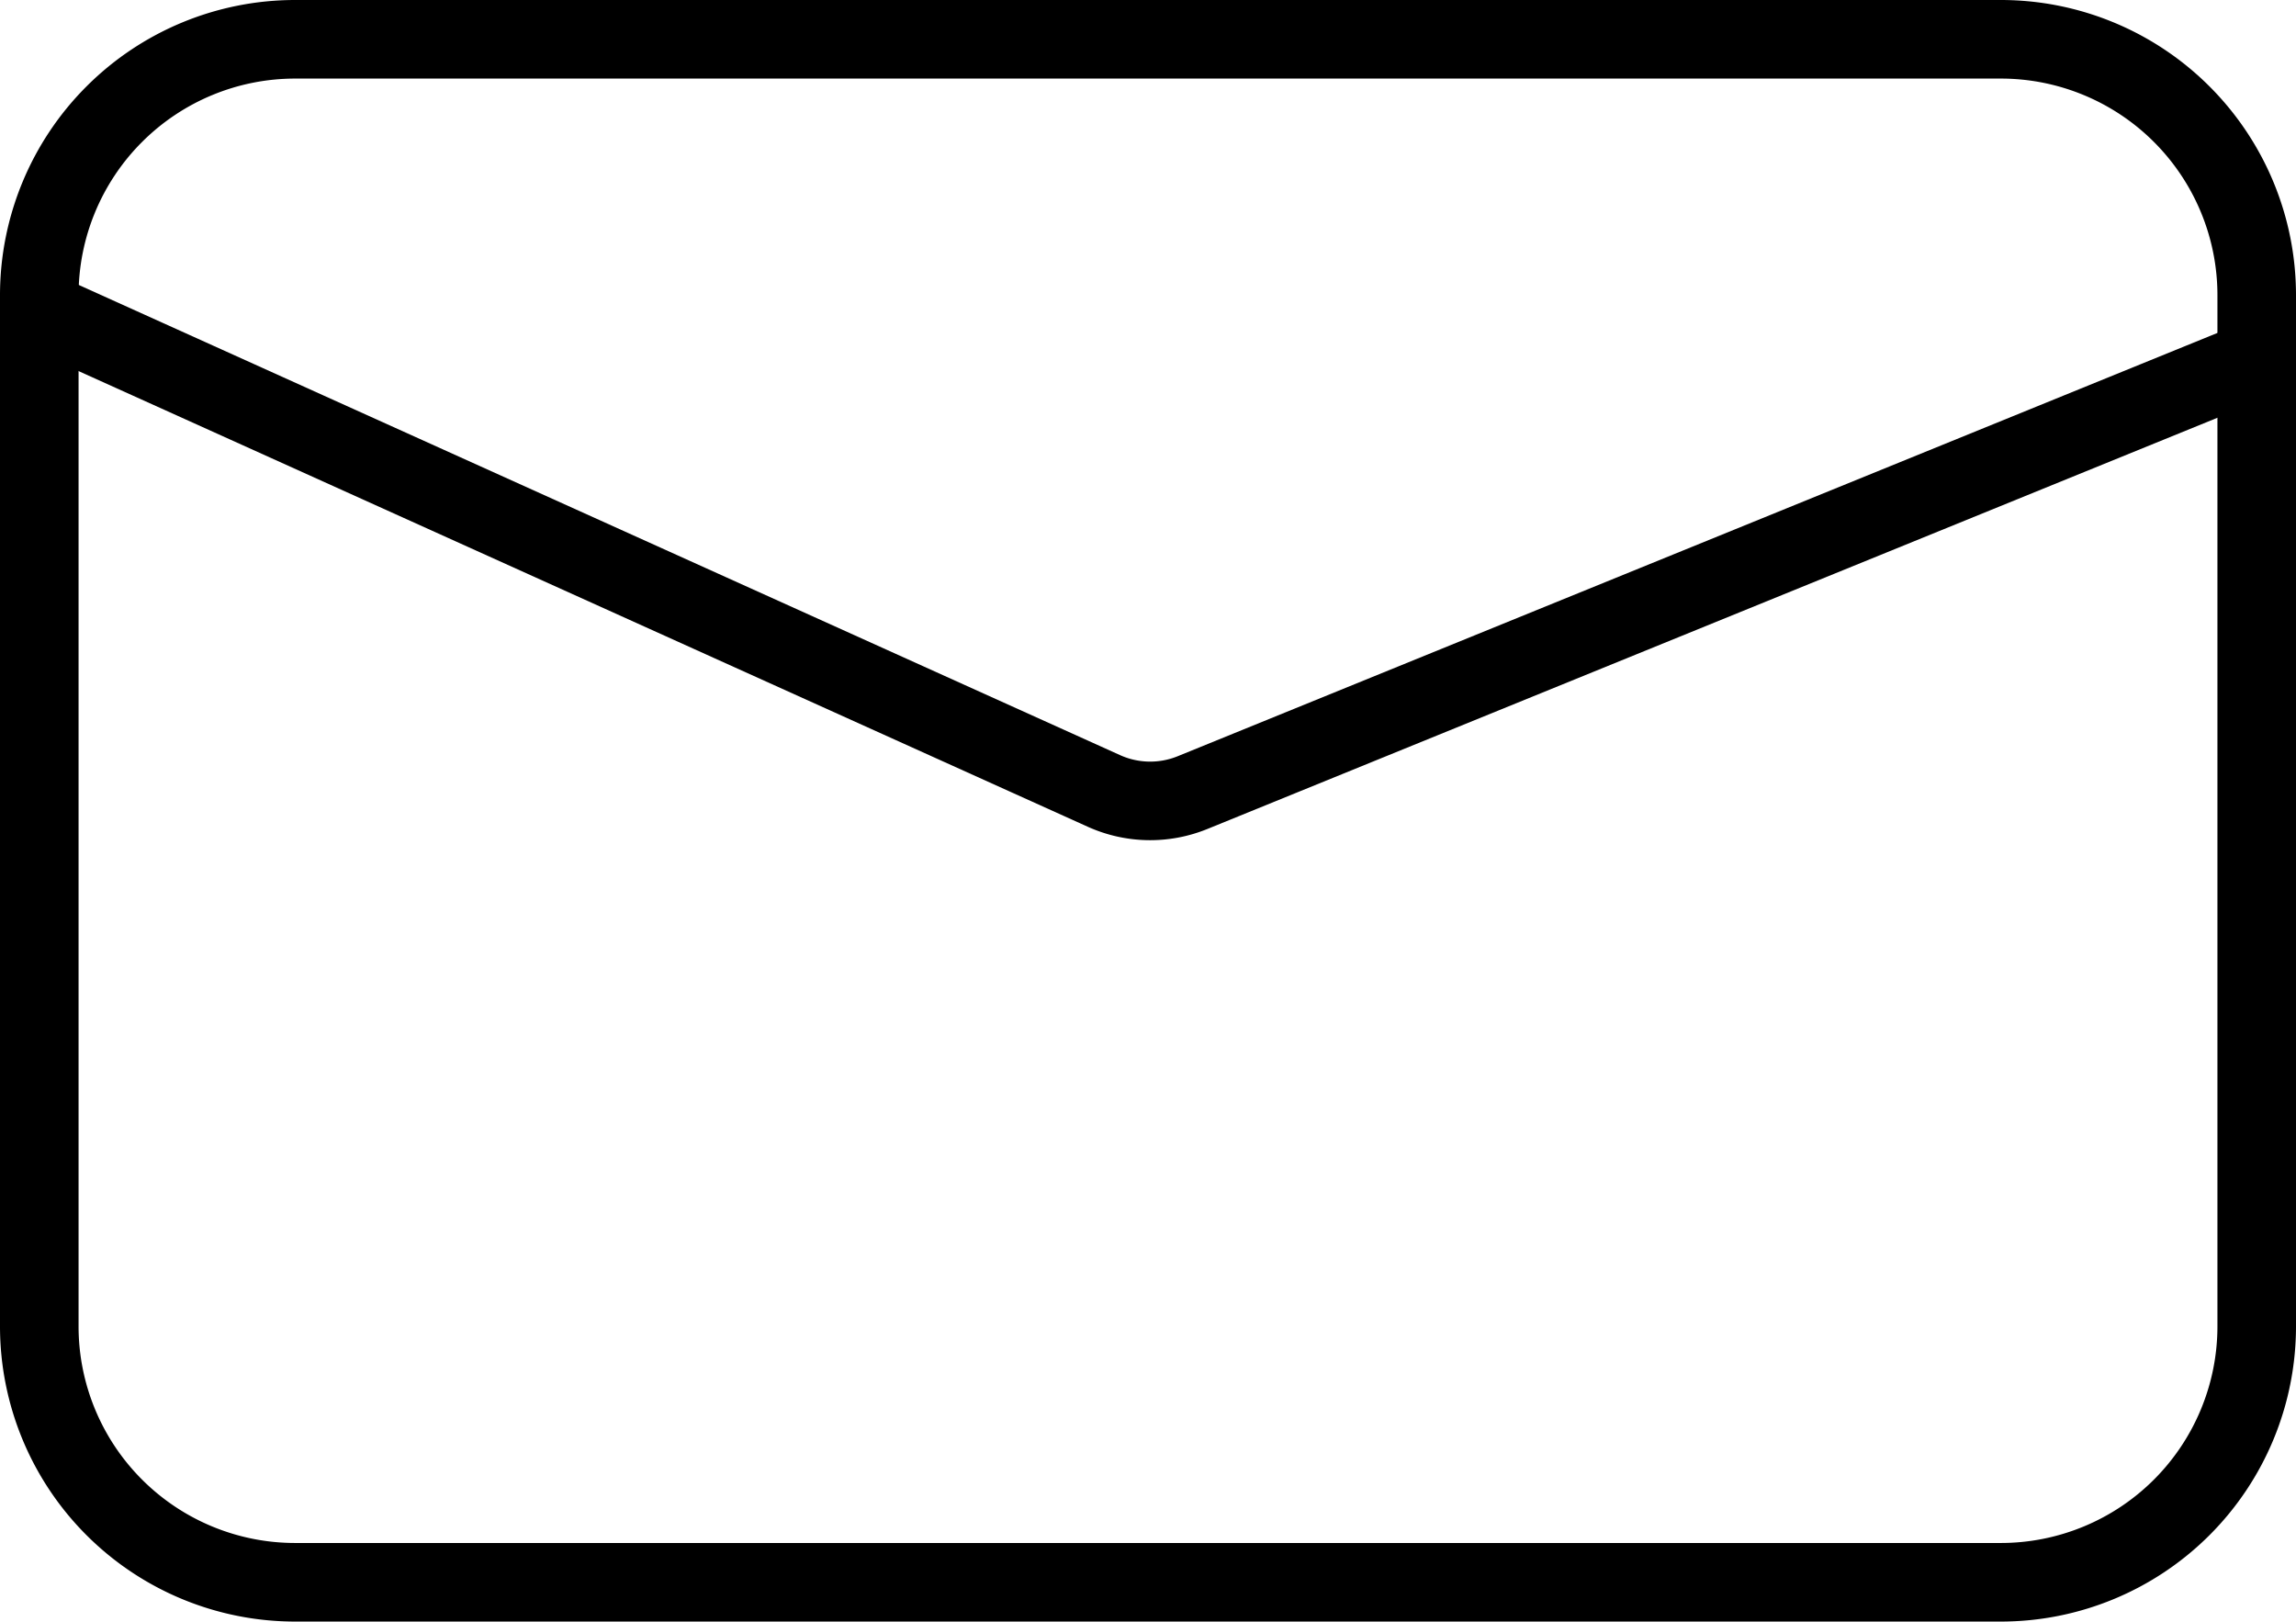
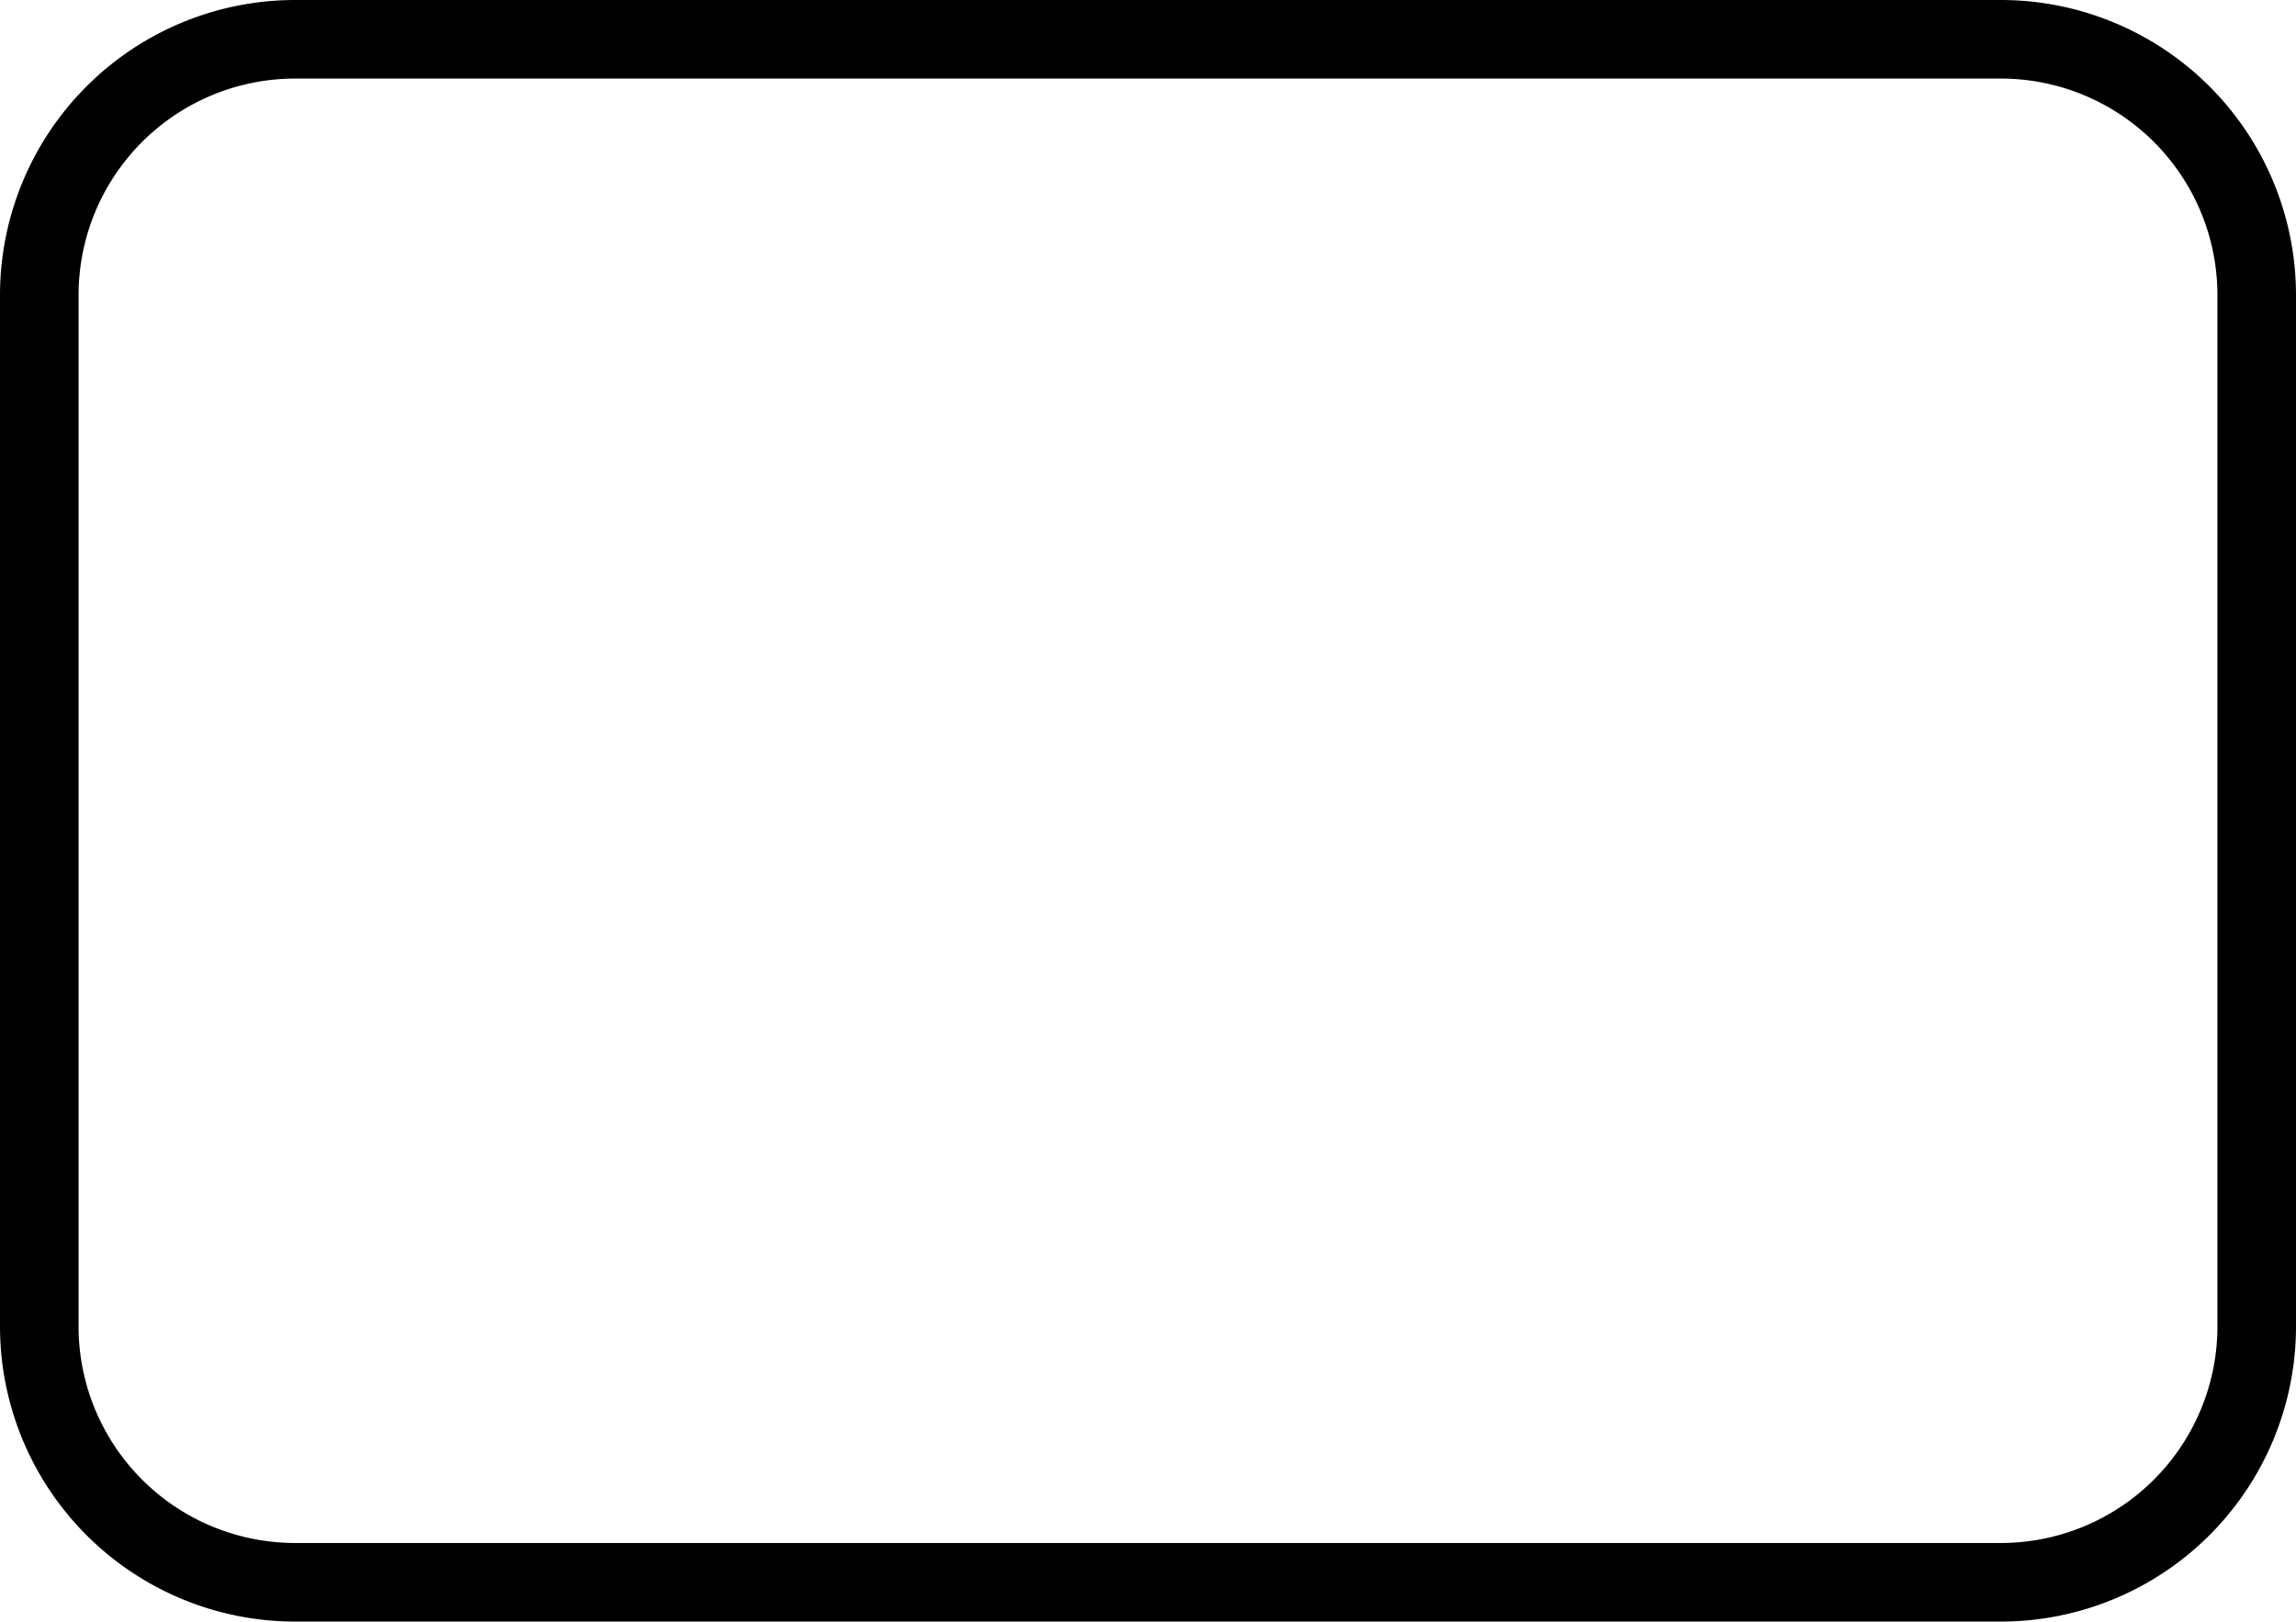
<svg xmlns="http://www.w3.org/2000/svg" viewBox="0 0 175.33 123.82">
  <defs>
    <style>.cls-1{fill:none;stroke:#000;stroke-miterlimit:10;stroke-width:6px;}</style>
  </defs>
  <g id="Слой_2" data-name="Слой 2">
    <g id="Слой_1-2" data-name="Слой 1">
      <path class="cls-1" d="M152.79,120.82H22.54A19.54,19.54,0,0,1,3,101.28V22.54A19.54,19.54,0,0,1,22.54,3H152.79a19.54,19.54,0,0,1,19.54,19.54v78.74A19.54,19.54,0,0,1,152.79,120.82Z" />
-       <path class="cls-1" d="M3,23.69,84.31,60.4a8.58,8.58,0,0,0,6.76.12l81.26-33.08" />
    </g>
  </g>
</svg>